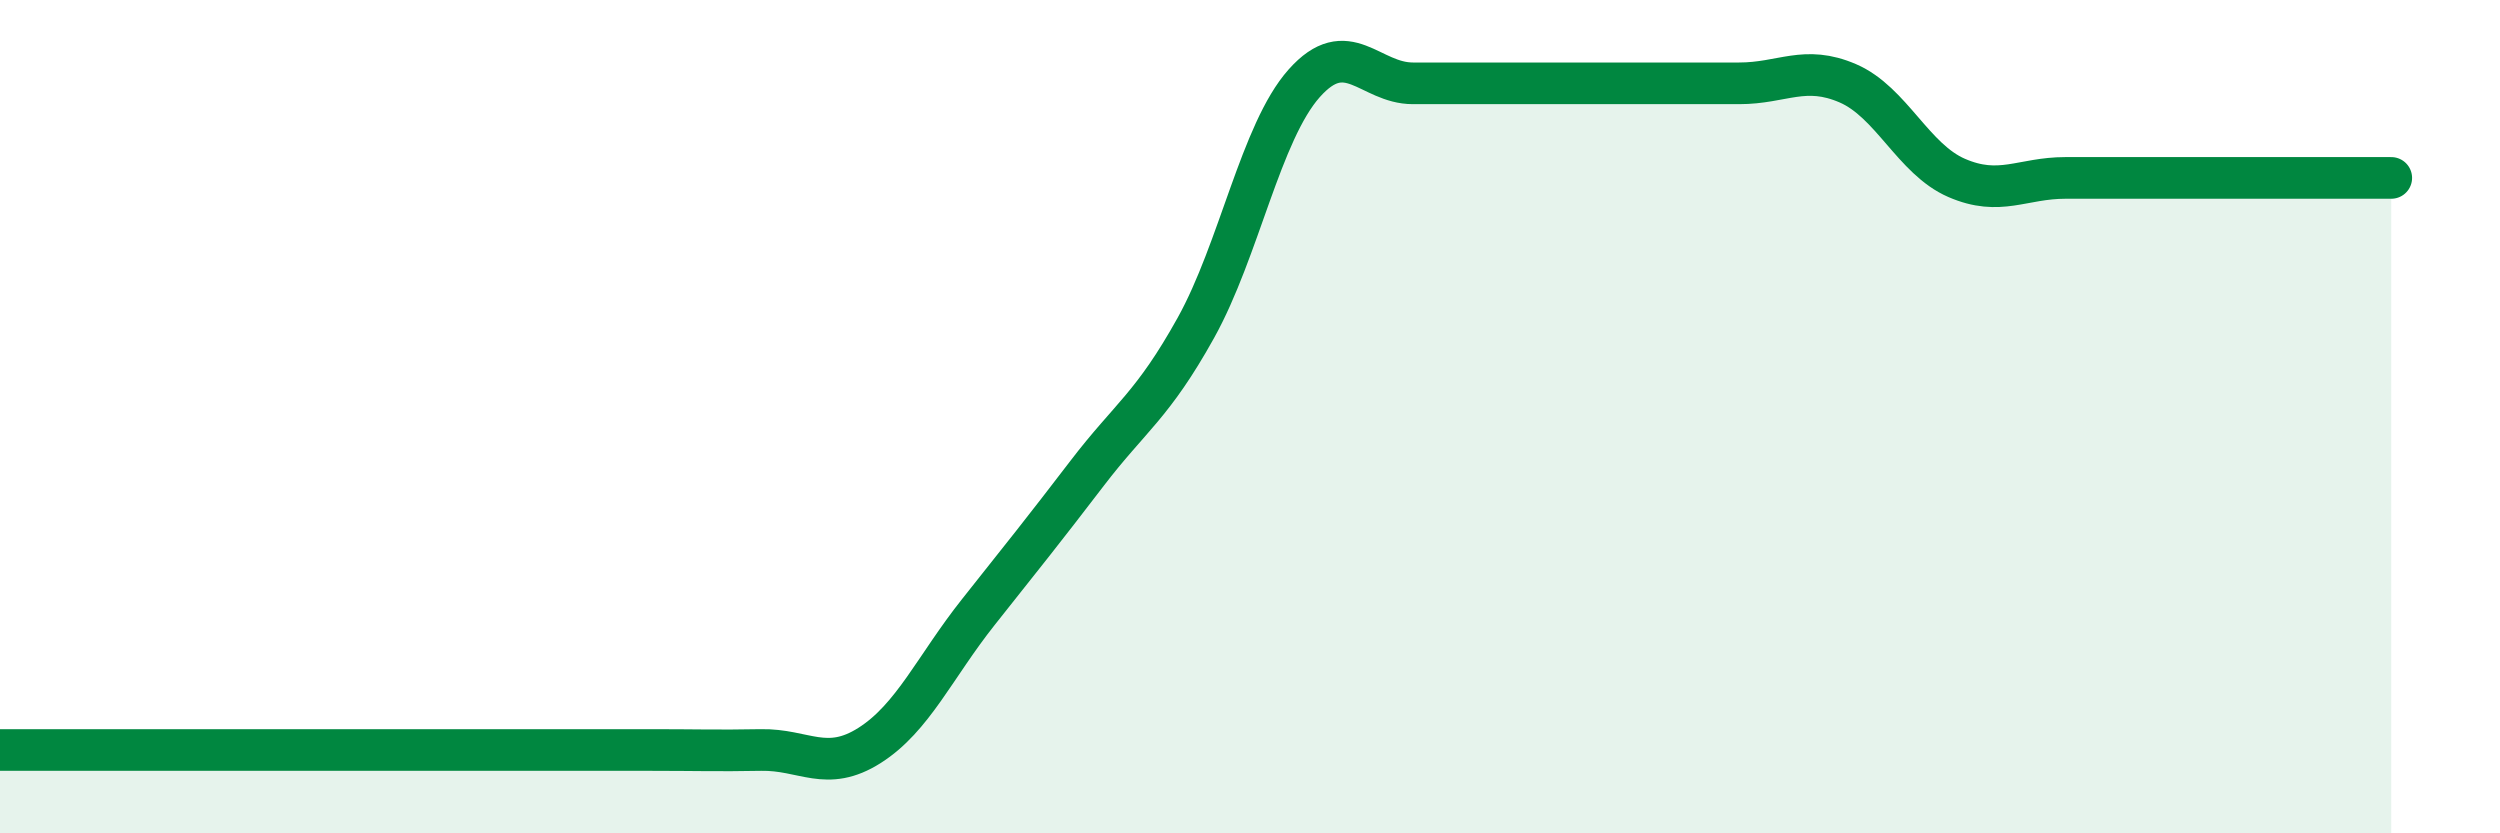
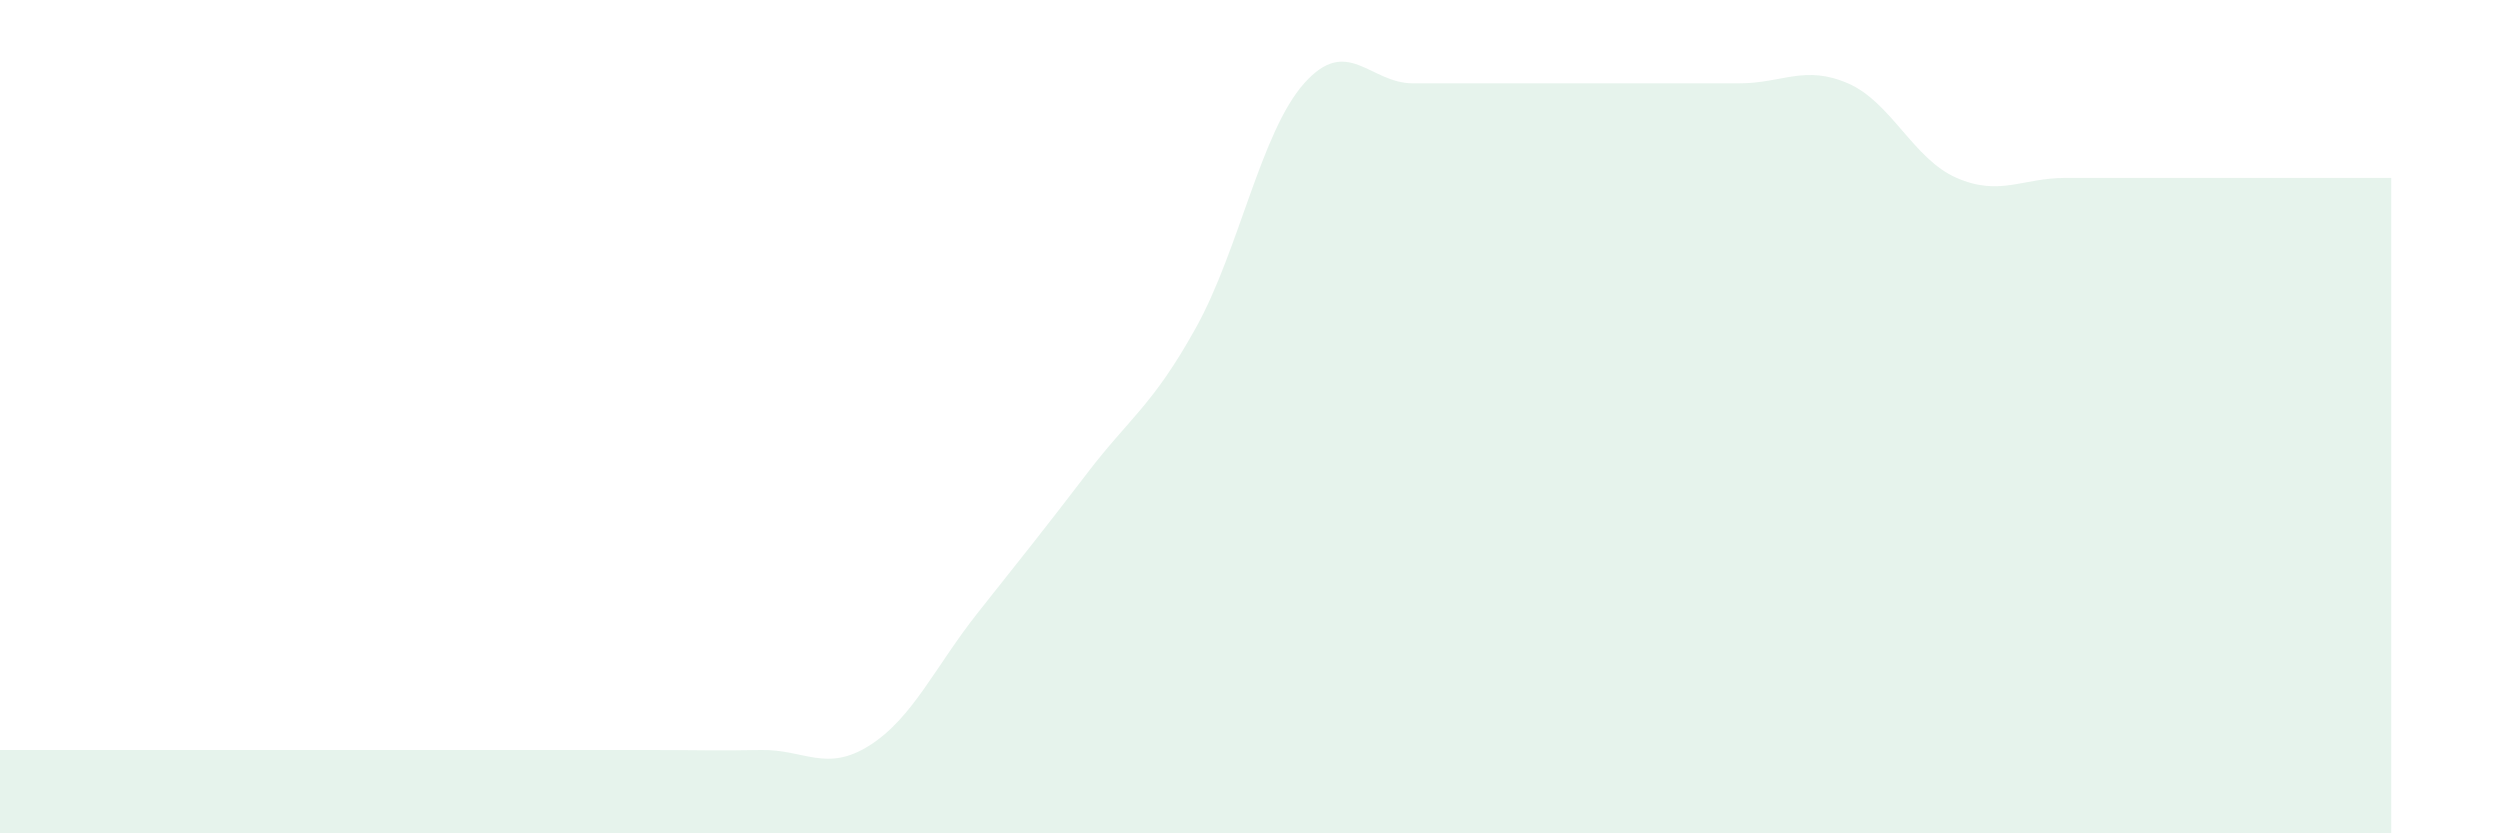
<svg xmlns="http://www.w3.org/2000/svg" width="60" height="20" viewBox="0 0 60 20">
  <path d="M 0,18 C 0.52,18 1.57,18 2.61,18 C 3.65,18 4.18,18 5.22,18 C 6.26,18 6.79,18 7.83,18 C 8.87,18 9.39,18 10.43,18 C 11.47,18 12,18 13.04,18 C 14.08,18 14.61,18 15.65,18 C 16.69,18 17.22,18.02 18.26,18 C 19.3,17.98 19.83,18.55 20.87,17.89 C 21.91,17.23 22.44,16 23.48,14.69 C 24.52,13.38 25.05,12.72 26.09,11.36 C 27.13,10 27.66,9.74 28.7,7.87 C 29.74,6 30.26,3.17 31.3,2 C 32.34,0.83 32.87,2 33.91,2 C 34.95,2 35.48,2 36.52,2 C 37.56,2 38.09,2 39.13,2 C 40.17,2 40.7,2 41.74,2 C 42.78,2 43.31,1.55 44.35,2 C 45.39,2.45 45.92,3.82 46.96,4.27 C 48,4.72 48.53,4.27 49.57,4.27 C 50.61,4.27 51.13,4.27 52.17,4.27 C 53.21,4.27 53.74,4.27 54.78,4.27 C 55.82,4.27 56.87,4.27 57.39,4.27L57.39 20L0 20Z" fill="#008740" opacity="0.1" stroke-linecap="round" stroke-linejoin="round" />
-   <path d="M 0,18 C 0.52,18 1.57,18 2.61,18 C 3.65,18 4.18,18 5.22,18 C 6.26,18 6.79,18 7.83,18 C 8.87,18 9.39,18 10.43,18 C 11.47,18 12,18 13.04,18 C 14.08,18 14.61,18 15.65,18 C 16.69,18 17.22,18.02 18.26,18 C 19.3,17.98 19.83,18.55 20.87,17.89 C 21.91,17.23 22.44,16 23.48,14.69 C 24.52,13.38 25.05,12.72 26.09,11.36 C 27.13,10 27.66,9.74 28.7,7.87 C 29.74,6 30.26,3.17 31.3,2 C 32.34,0.83 32.87,2 33.91,2 C 34.95,2 35.48,2 36.52,2 C 37.56,2 38.09,2 39.13,2 C 40.17,2 40.7,2 41.74,2 C 42.78,2 43.31,1.55 44.35,2 C 45.39,2.45 45.92,3.82 46.96,4.27 C 48,4.72 48.53,4.27 49.57,4.27 C 50.61,4.27 51.13,4.27 52.17,4.27 C 53.21,4.27 53.74,4.27 54.78,4.27 C 55.82,4.27 56.87,4.27 57.39,4.27" stroke="#008740" stroke-width="1" fill="none" stroke-linecap="round" stroke-linejoin="round" />
</svg>